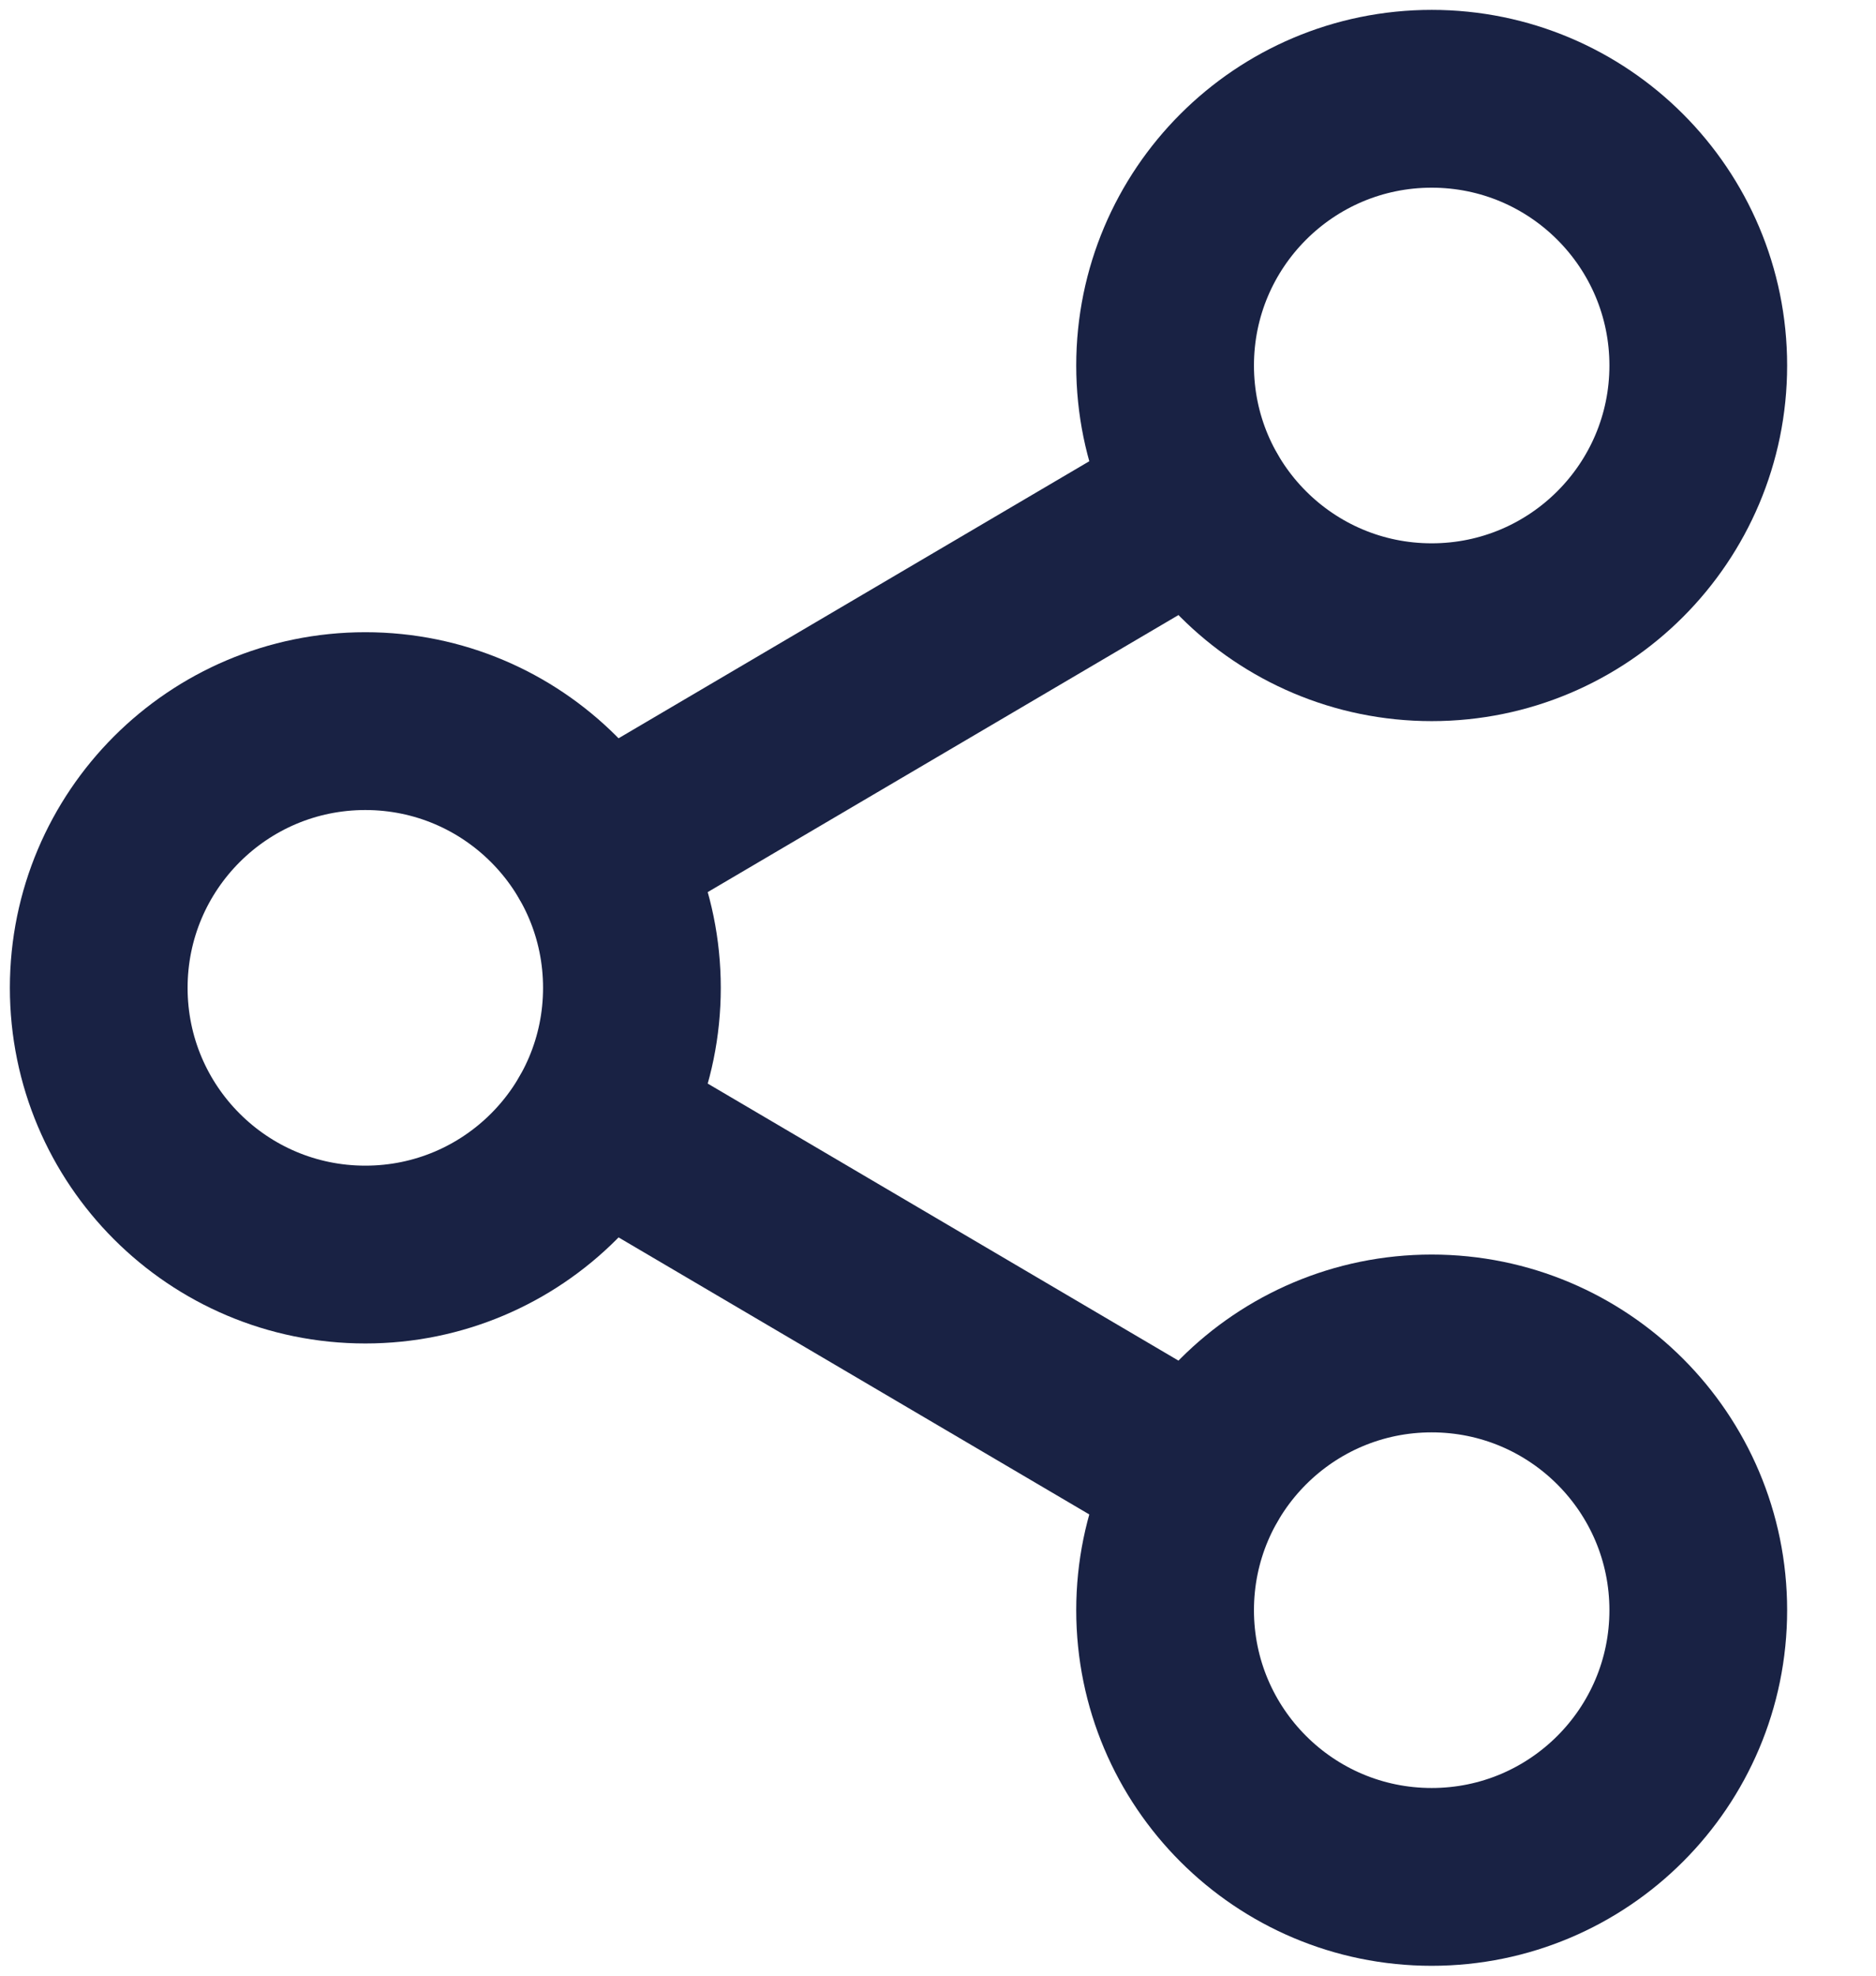
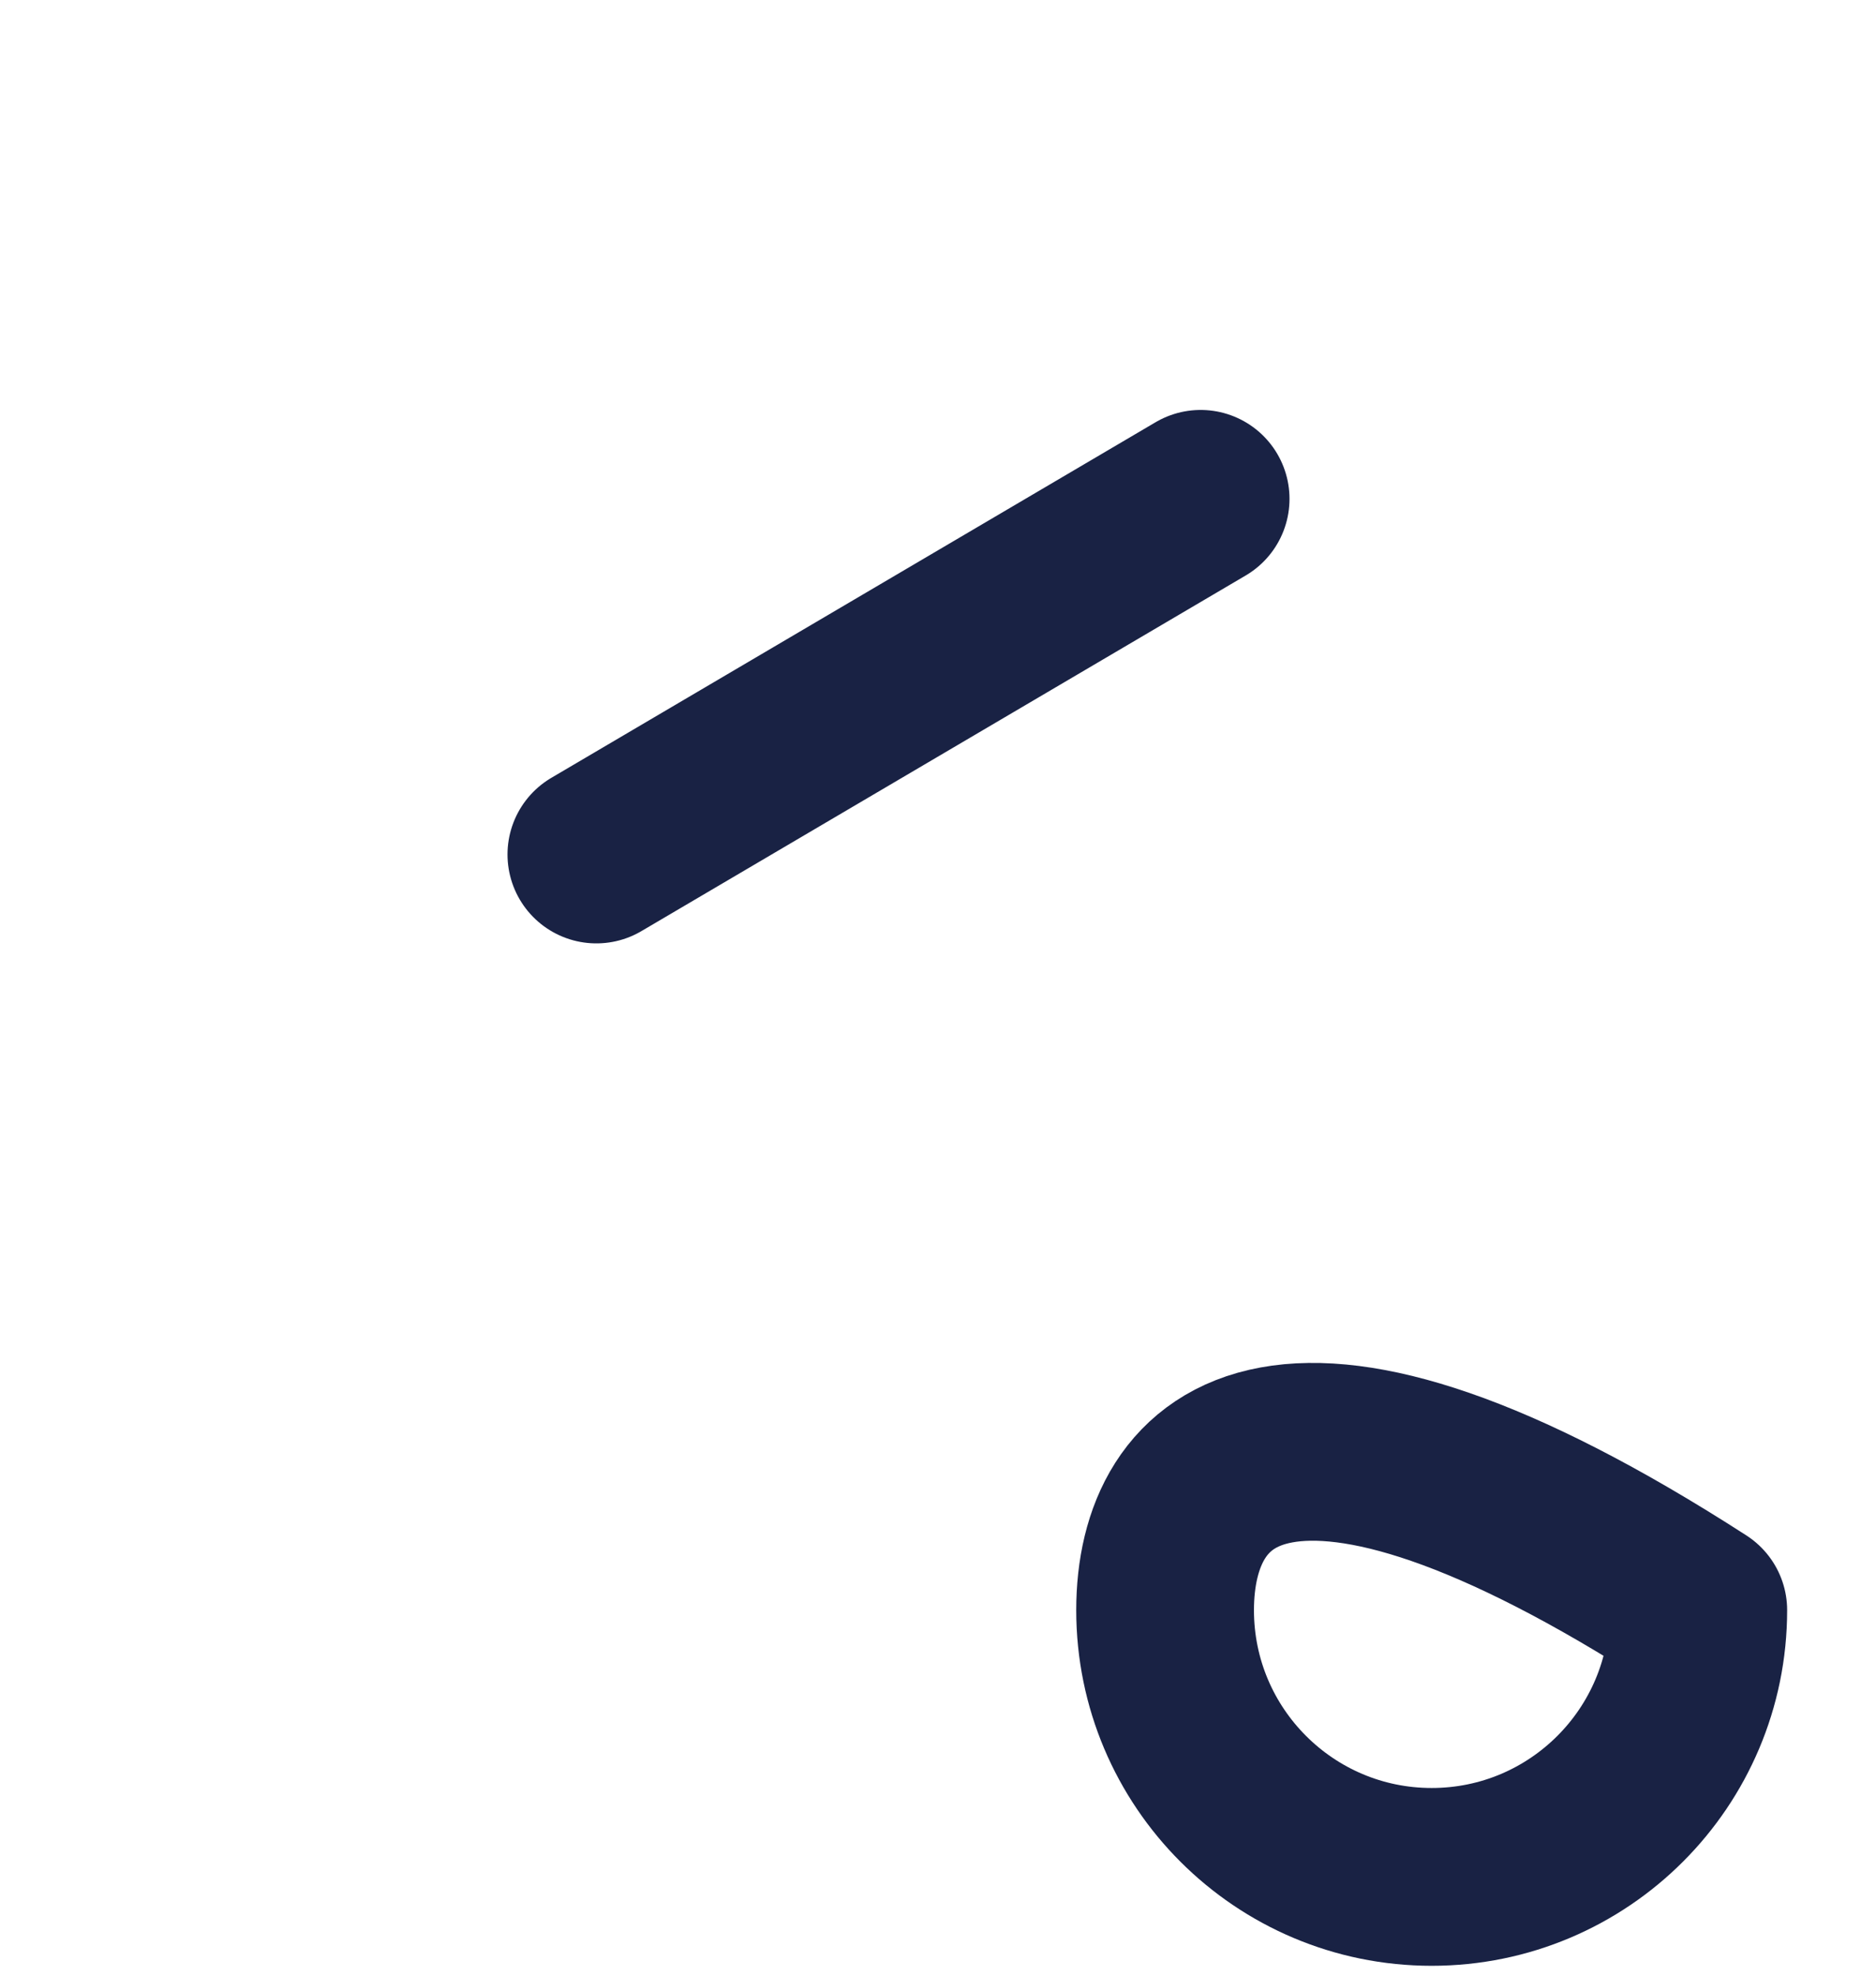
<svg xmlns="http://www.w3.org/2000/svg" width="19" height="20" viewBox="0 0 19 20" fill="none">
-   <path d="M14.5 6.4C15.991 6.4 17.2 5.191 17.2 3.7C17.2 2.209 15.991 1 14.5 1C13.009 1 11.8 2.209 11.8 3.7C11.8 5.191 13.009 6.4 14.5 6.4Z" stroke="#192244" stroke-width="1.8" stroke-linecap="round" stroke-linejoin="round" />
-   <path d="M3.7 12.7C5.191 12.7 6.4 11.492 6.4 10C6.4 8.509 5.191 7.3 3.7 7.3C2.209 7.3 1 8.509 1 10C1 11.492 2.209 12.7 3.7 12.7Z" stroke="#192244" stroke-width="1.8" stroke-linecap="round" stroke-linejoin="round" />
-   <path d="M14.5 19C15.991 19 17.2 17.791 17.2 16.3C17.2 14.809 15.991 13.6 14.5 13.6C13.009 13.6 11.8 14.809 11.8 16.3C11.8 17.791 13.009 19 14.5 19Z" stroke="#192244" stroke-width="1.8" stroke-linecap="round" stroke-linejoin="round" />
-   <path d="M6.04 11.35L12.16 14.95" stroke="#192244" stroke-width="1.8" stroke-linecap="round" stroke-linejoin="round" />
+   <path d="M14.5 19C15.991 19 17.2 17.791 17.2 16.3C13.009 13.6 11.8 14.809 11.8 16.3C11.8 17.791 13.009 19 14.5 19Z" stroke="#192244" stroke-width="1.8" stroke-linecap="round" stroke-linejoin="round" />
  <path d="M12.16 5.05L6.04 8.65" stroke="#192244" stroke-width="1.8" stroke-linecap="round" stroke-linejoin="round" />
</svg>